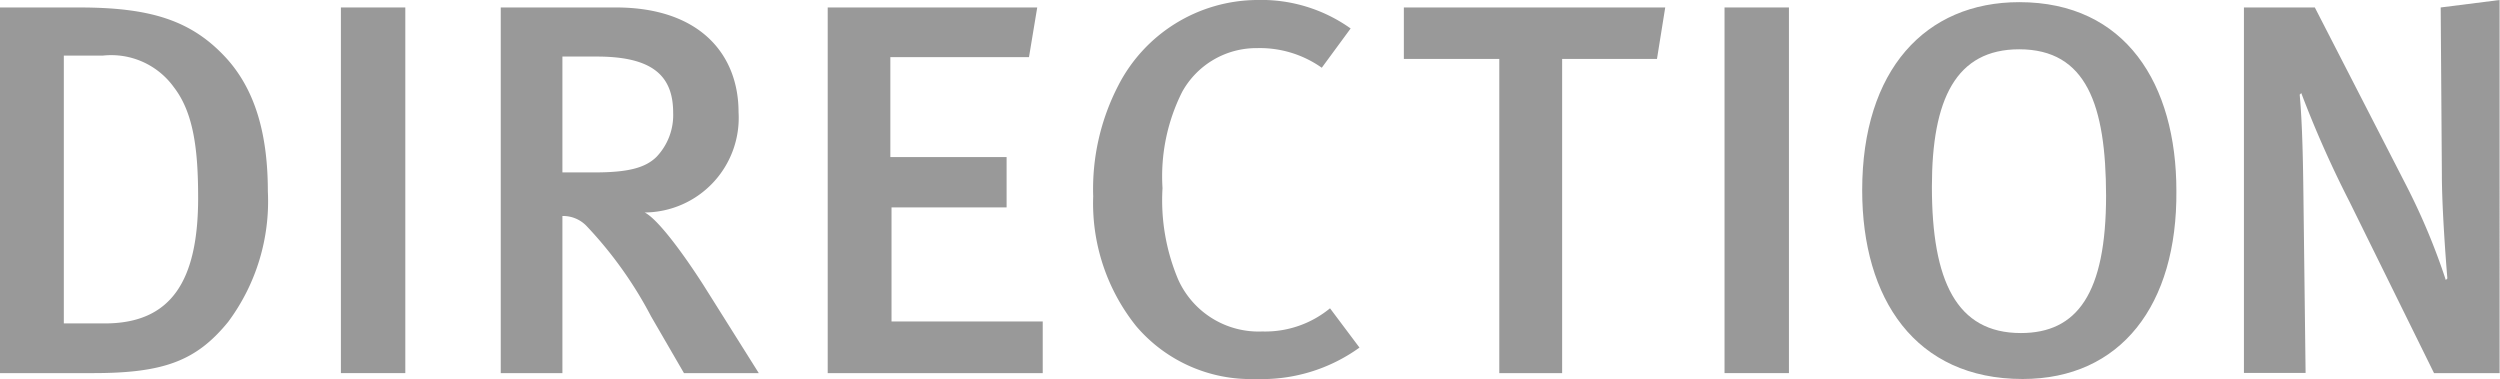
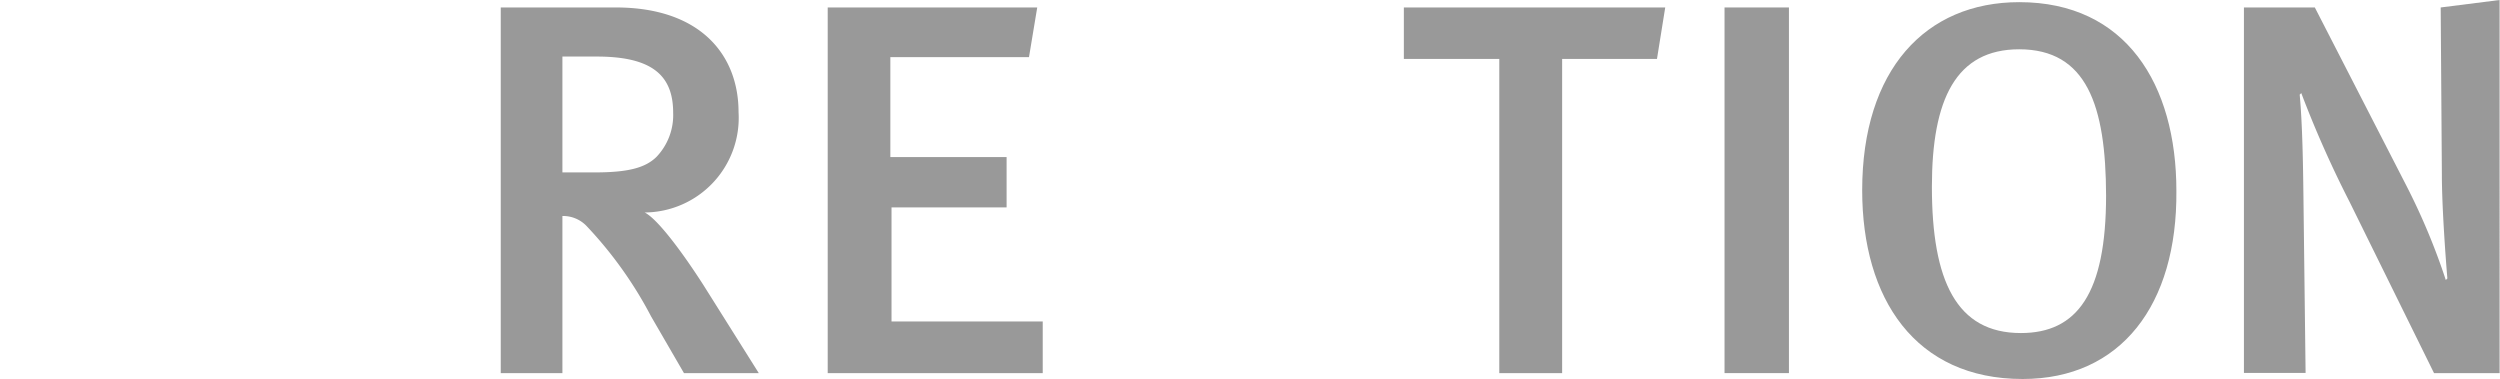
<svg xmlns="http://www.w3.org/2000/svg" viewBox="0 0 127.31 19.3">
  <defs>
    <style>.cls-1{fill:#999;}</style>
  </defs>
  <title>アセット 4</title>
  <g id="レイヤー_2" data-name="レイヤー 2">
    <g id="Layer_2" data-name="Layer 2">
-       <path class="cls-1" d="M11.62,16.39C10,18.38,8.34,19,4.75,19H0V.38H4C7.61.38,9.75,1,11.56,3,13,4.61,13.64,6.84,13.64,9.75A10.28,10.28,0,0,1,11.62,16.39ZM8.86,4.45A3.93,3.93,0,0,0,5.25,2.83h-2V16.47H5.34c3.39,0,4.75-2.18,4.75-6.4C10.09,7.67,9.87,5.76,8.86,4.45Z" />
-       <path class="cls-1" d="M17.36,19V.38h3.28V19Z" />
      <path class="cls-1" d="M34.83,19l-1.67-2.88a20.53,20.53,0,0,0-3.28-4.6A1.65,1.65,0,0,0,28.64,11v8H25.5V.38h5.86c4.31,0,6.25,2.42,6.25,5.33a4.82,4.82,0,0,1-4.78,5.11c.69.35,2,2.15,3,3.71L38.64,19ZM30.39,2.88H28.64V8.78h1.64c1.67,0,2.56-.22,3.14-.78a3.08,3.08,0,0,0,.86-2.26C34.28,3.85,33.22,2.88,30.39,2.88Z" />
      <path class="cls-1" d="M42.15,19V.38H52.82L52.4,2.91H45.34V8h5.92v2.56H45.4v5.81h7.7V19Z" />
-       <path class="cls-1" d="M63.95,19.3a7.66,7.66,0,0,1-6.09-2.69A10,10,0,0,1,55.67,10a11.46,11.46,0,0,1,1.28-5.65A8,8,0,0,1,64,0a7.84,7.84,0,0,1,4.78,1.45l-1.47,2a5.46,5.46,0,0,0-3.28-1,4.32,4.32,0,0,0-3.83,2.23,9.57,9.57,0,0,0-1,4.9A10.38,10.38,0,0,0,60,14.24a4.49,4.49,0,0,0,4.28,2.64,5.2,5.2,0,0,0,3.45-1.18l1.5,2A8.5,8.5,0,0,1,63.95,19.3Z" />
      <path class="cls-1" d="M84.38,3H79.55V19h-3.2V3H71.49V.38H84.8Z" />
      <path class="cls-1" d="M87.82,19V.38H91.1V19Z" />
      <path class="cls-1" d="M103,19.3c-5.47,0-8.17-4.09-8.17-9.61,0-6.13,3.22-9.58,8-9.58,5.42,0,8,4.17,8,9.61C110.88,15.53,108,19.3,103,19.3Zm-.17-16.79c-3.22,0-4.45,2.53-4.45,7,0,4.79,1.25,7.45,4.53,7.45,2.86,0,4.34-2,4.34-7C107.24,5.36,106.26,2.51,102.82,2.51Z" />
      <path class="cls-1" d="M123.95,19l-4.31-8.74a54.83,54.83,0,0,1-2.45-5.52l-.08.08c.14,1.56.17,3.52.19,5.17l.11,9h-3.14V.38h3.61l4.67,9.09a33.29,33.29,0,0,1,2,4.79l.08-.08c-.08-.94-.28-3.61-.28-5.3l-.06-8.5,3-.38V19Z" />
    </g>
  </g>
</svg>